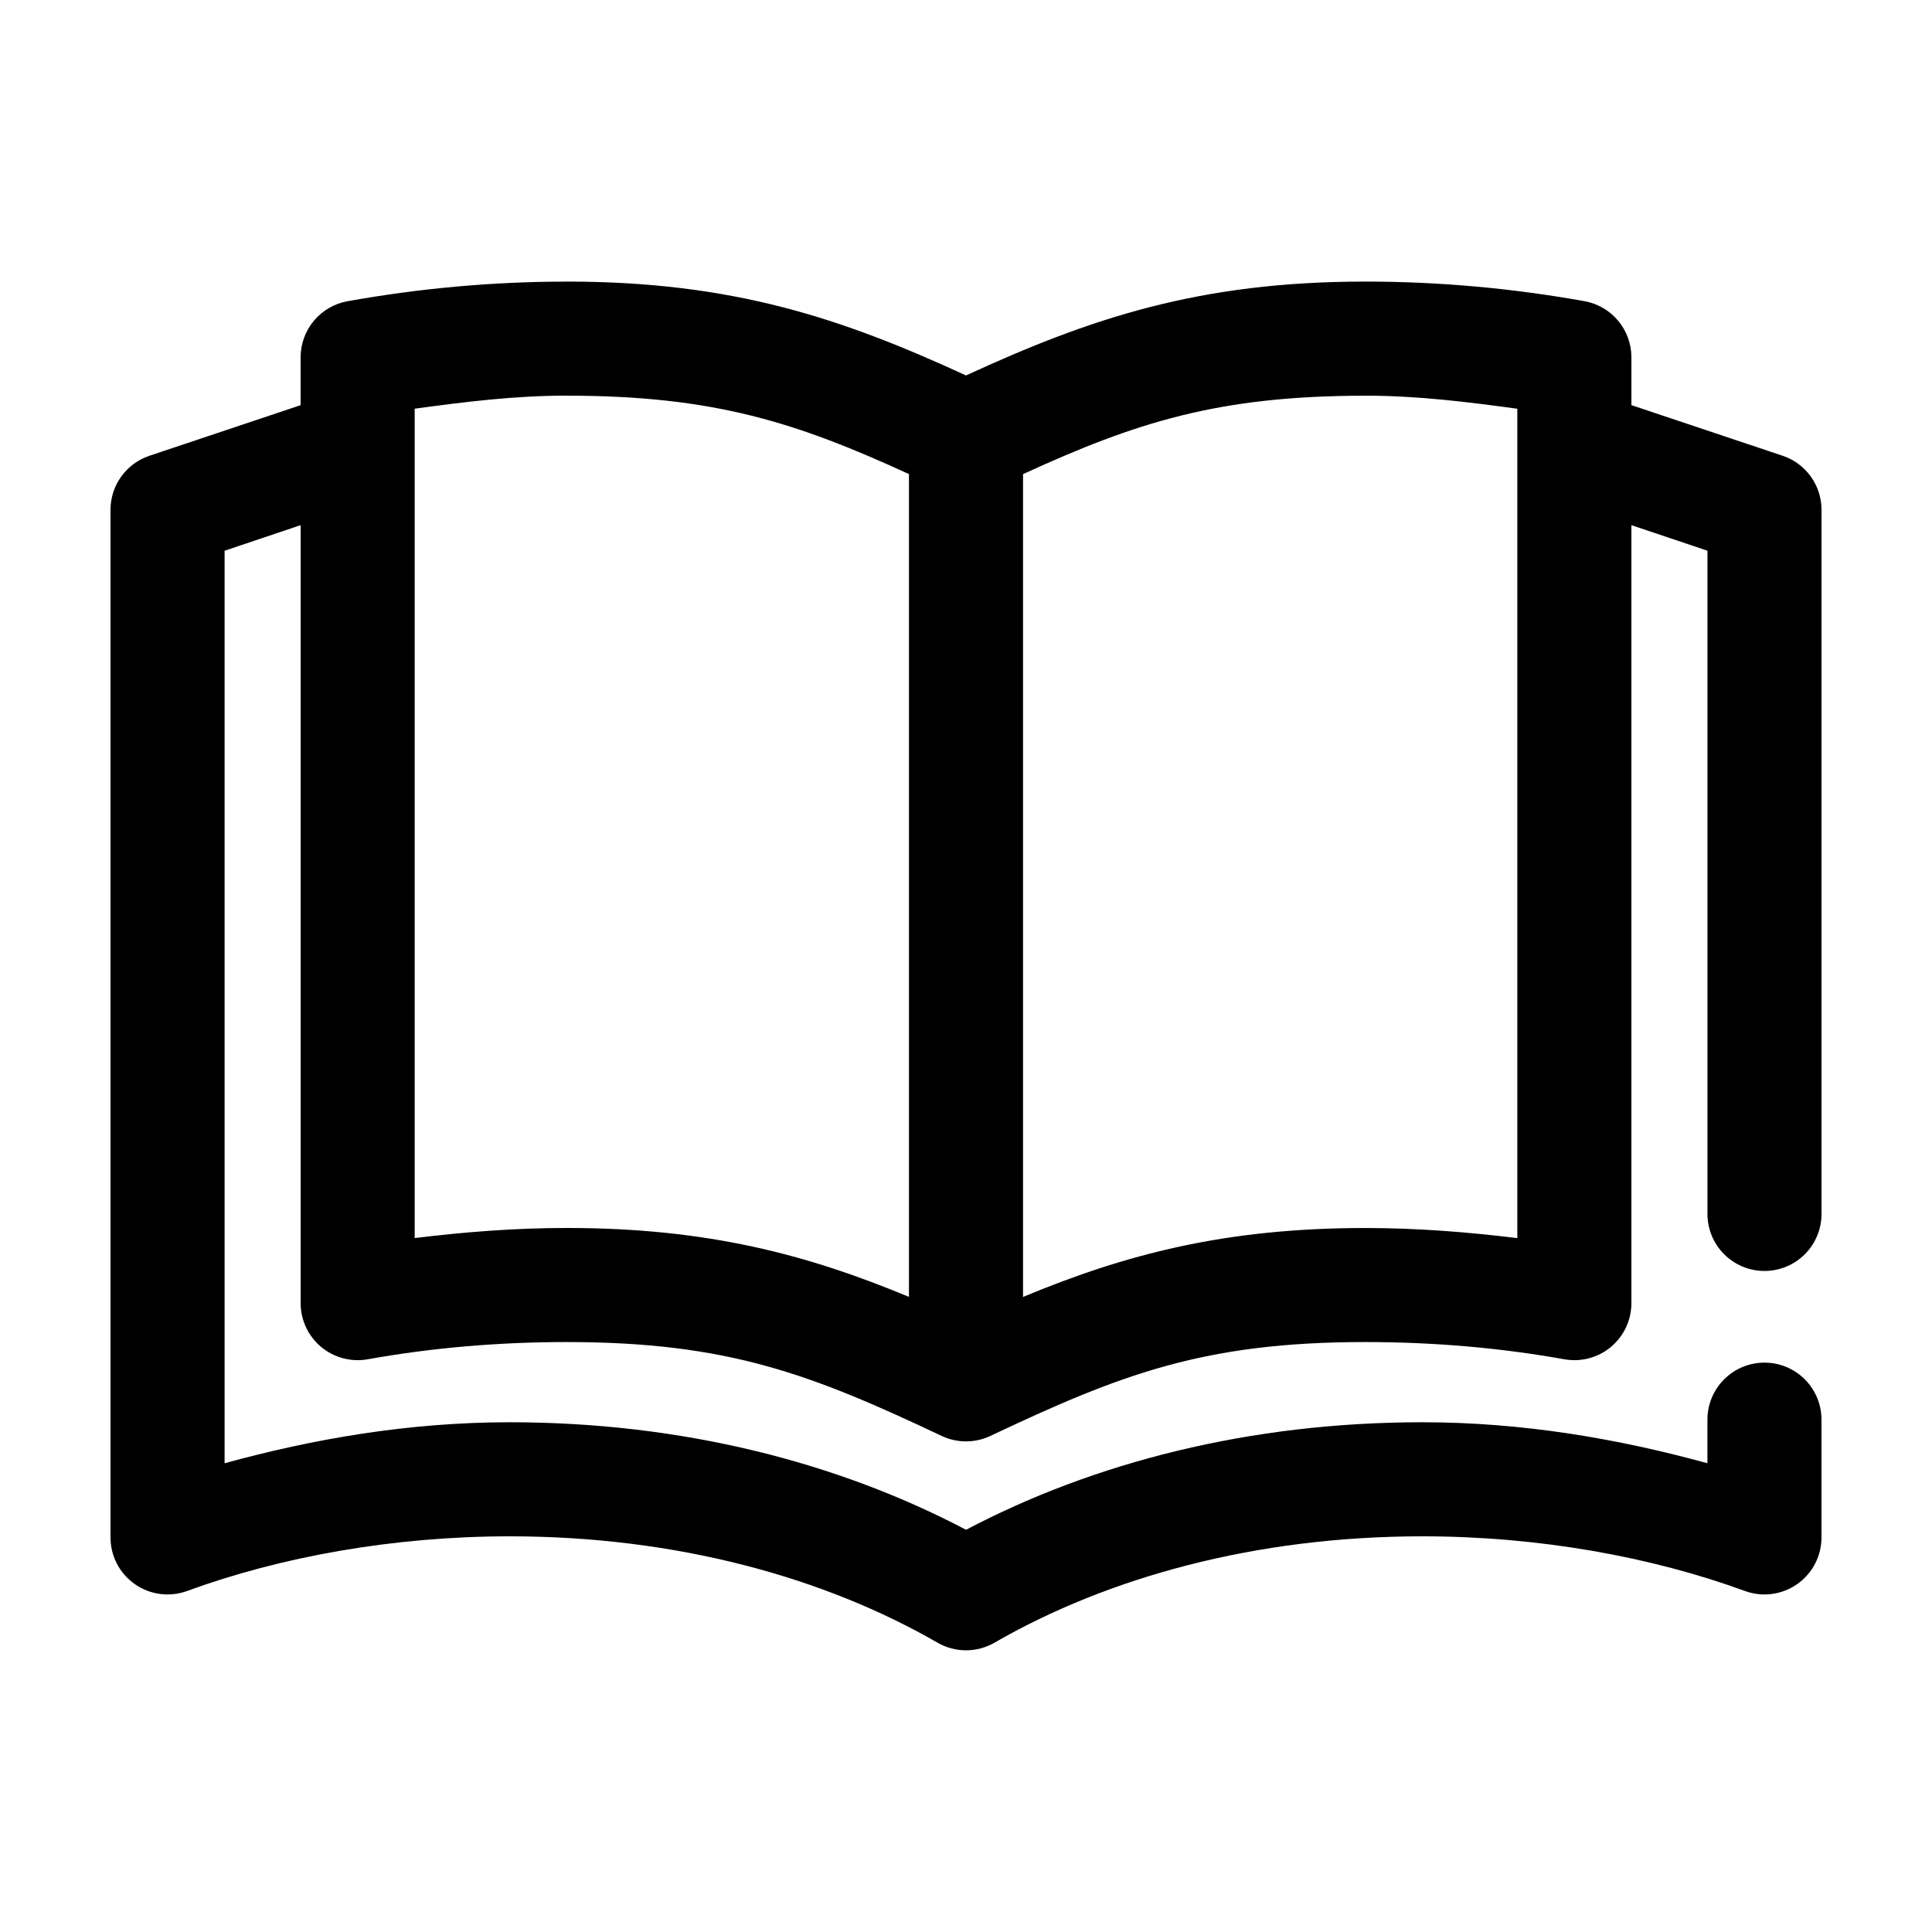
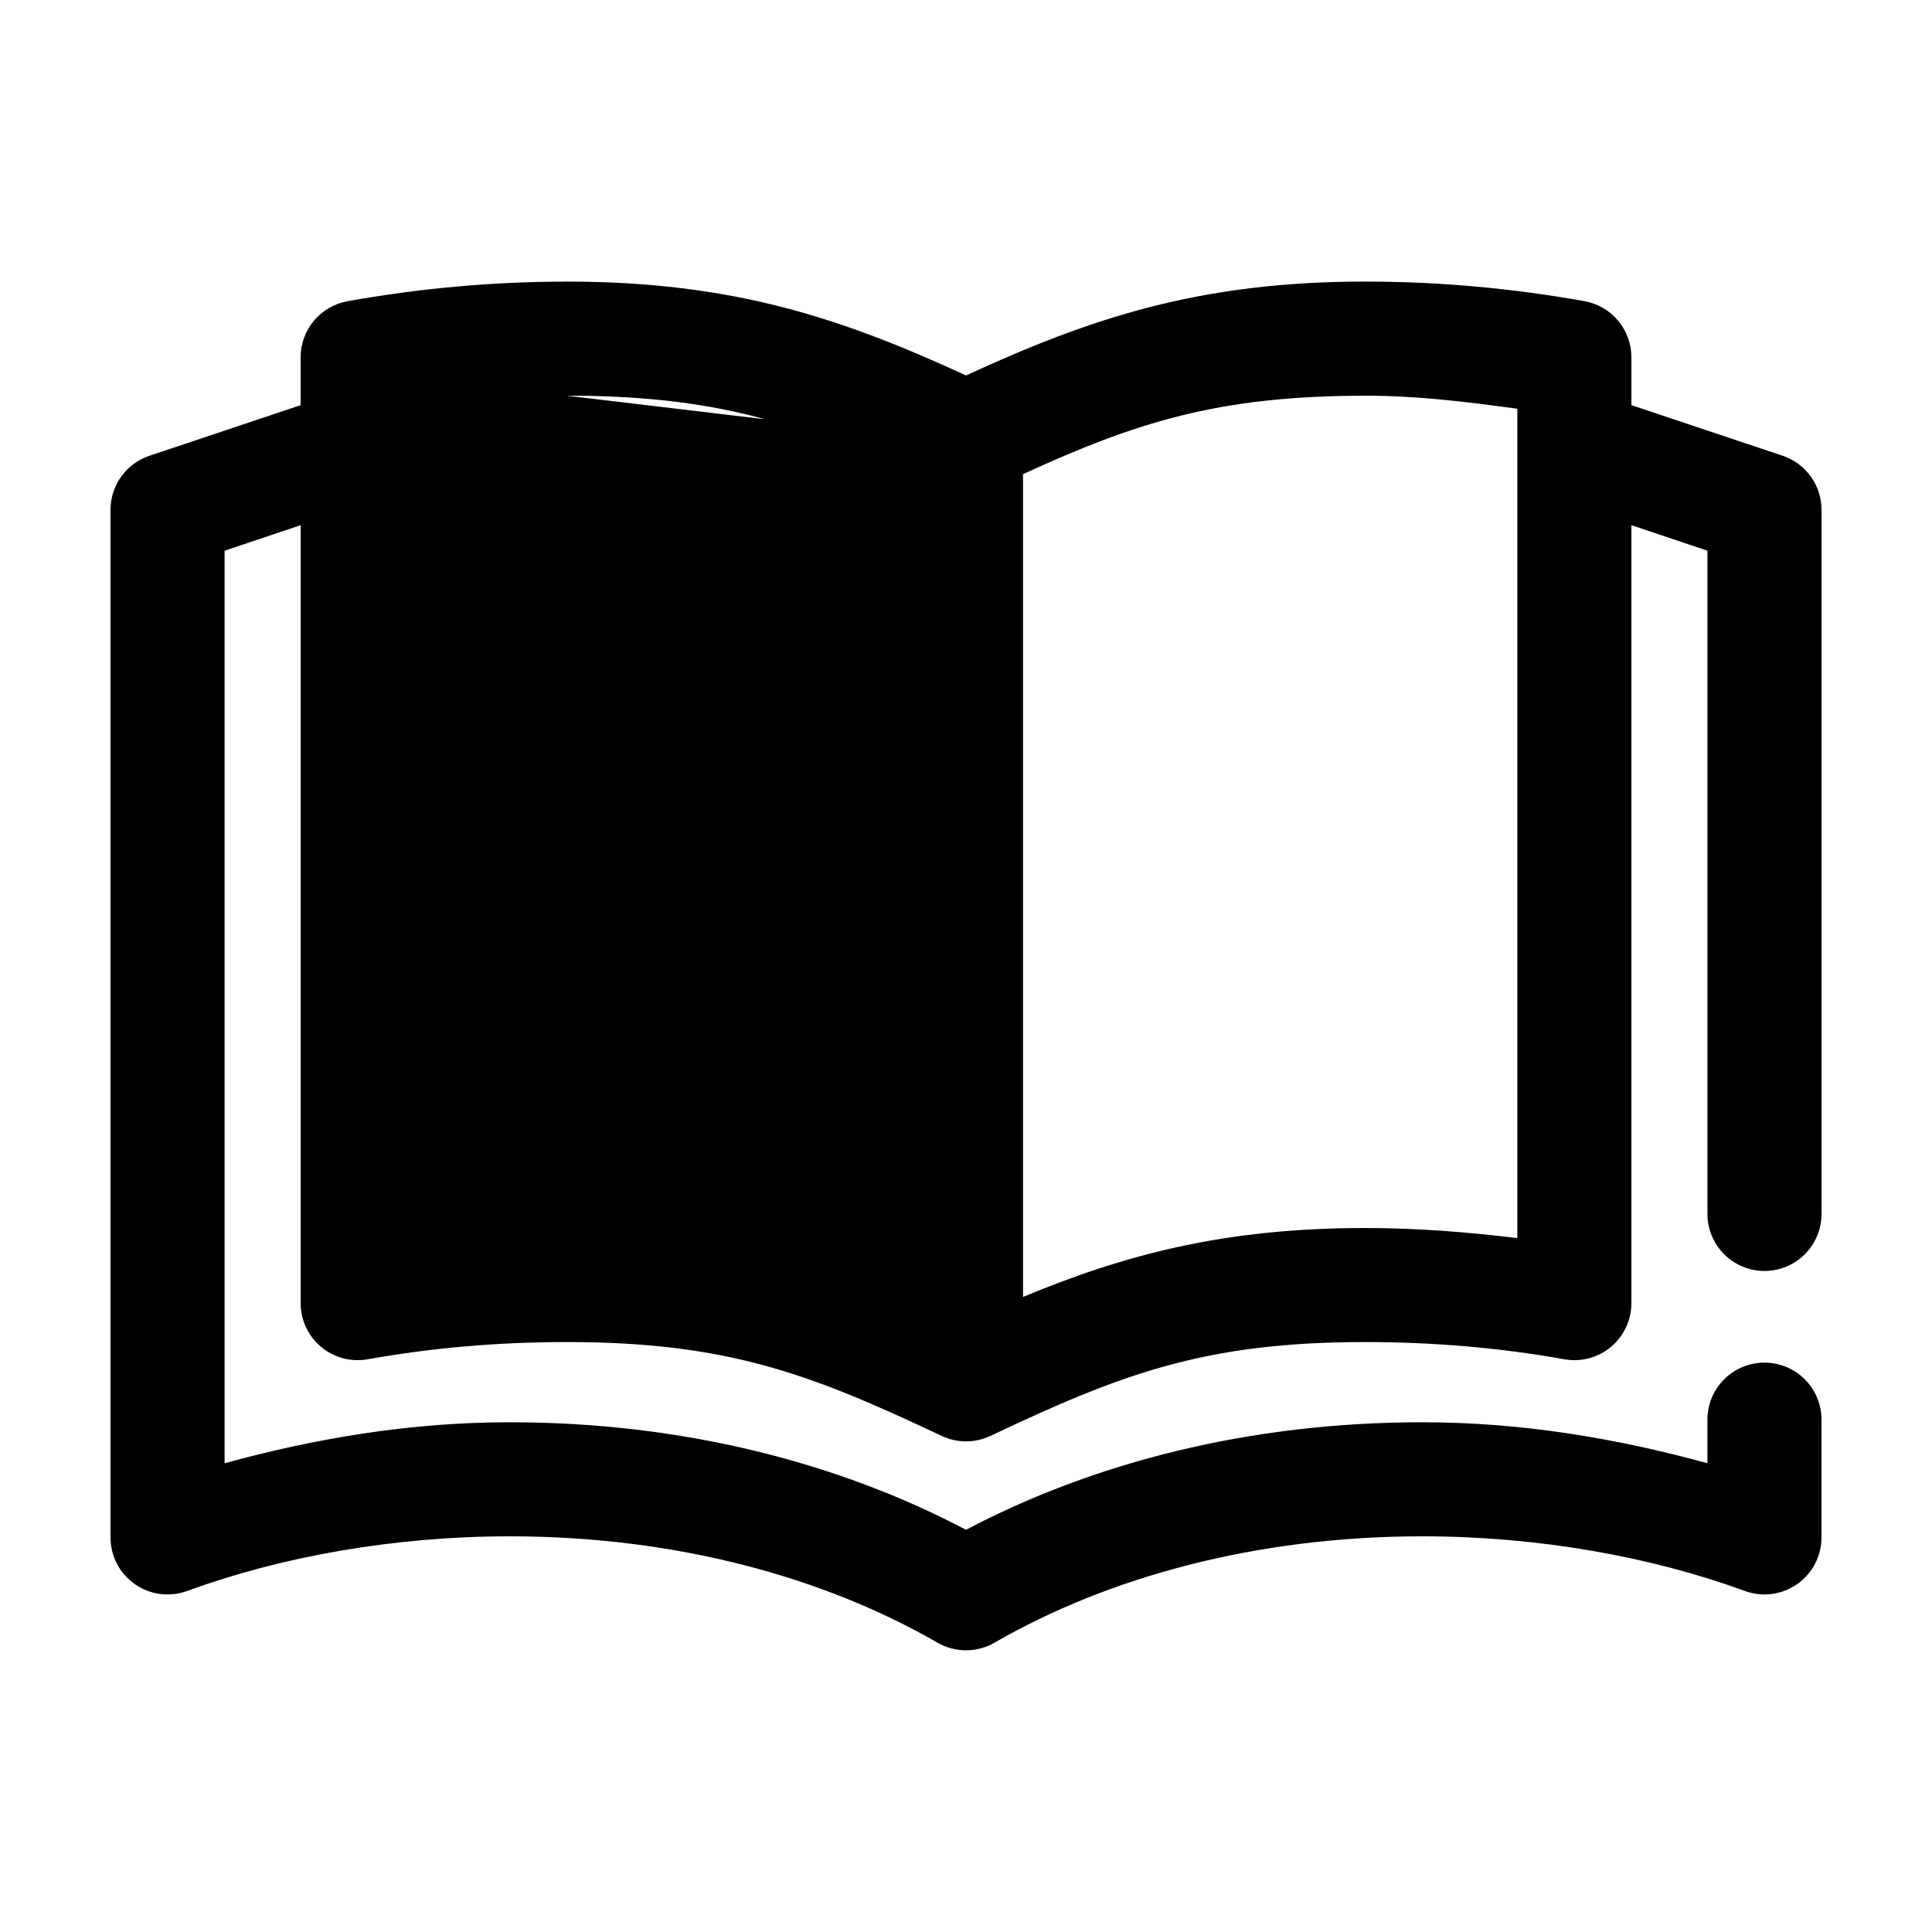
<svg xmlns="http://www.w3.org/2000/svg" fill="#000000" width="800px" height="800px" version="1.1" viewBox="144 144 512 512">
-   <path d="m294.2 218.63c-19.934 0-39.359 1.84-58.098 5.195-3.473 0.625-6.621 2.445-8.895 5.148-2.269 2.703-3.523 6.117-3.543 9.648v12.754l-39.988 13.383c-3.019 0.992-5.648 2.91-7.512 5.484-1.867 2.57-2.875 5.664-2.879 8.844v272.21c-0.043 4.961 2.348 9.625 6.402 12.484 4.051 2.859 9.25 3.551 13.906 1.844 24.73-9.055 54.637-14.484 85.492-14.484 44.199 0 83.406 10.906 113.36 28.184 4.676 2.699 10.438 2.699 15.113 0 29.949-17.277 69.156-28.184 113.36-28.184 30.852 0 60.758 5.43 85.488 14.484 4.66 1.707 9.855 1.016 13.91-1.844 4.051-2.859 6.445-7.523 6.398-12.484v-30.855c0.059-4.047-1.508-7.945-4.348-10.828-2.84-2.879-6.719-4.504-10.766-4.504s-7.922 1.625-10.762 4.504c-2.844 2.883-4.41 6.781-4.352 10.828v11.336c-23.586-6.481-48.863-10.863-75.57-10.863-45.836 0-87.109 10.699-120.91 28.496-33.809-17.797-75.082-28.496-120.91-28.496-26.711 0-51.988 4.383-75.574 10.863v-241.83l20.152-6.773v206.25c0.023 4.461 2.019 8.688 5.449 11.543 3.434 2.852 7.949 4.047 12.344 3.254 16.977-3.039 34.59-4.562 52.742-4.562 42.707 0 64.805 8.543 99.344 24.875 4.086 1.93 8.824 1.93 12.91 0 34.539-16.332 56.637-24.875 99.344-24.875 18.156 0 35.766 1.523 52.746 4.562 4.391 0.793 8.91-0.402 12.34-3.254 3.43-2.856 5.426-7.082 5.449-11.543v-206.25l20.152 6.773v175.54c-0.059 4.047 1.508 7.945 4.352 10.828 2.84 2.883 6.715 4.504 10.762 4.504s7.926-1.621 10.766-4.504c2.84-2.883 4.406-6.781 4.348-10.828v-186.41c-0.004-3.18-1.012-6.273-2.879-8.844-1.863-2.574-4.492-4.492-7.512-5.484l-39.988-13.383v-12.754c-0.02-3.531-1.273-6.945-3.543-9.648-2.273-2.703-5.418-4.523-8.895-5.148-18.738-3.356-38.16-5.195-58.098-5.195-44.141 0-73.023 9.793-105.8 24.875-32.777-15.082-61.66-24.875-105.8-24.875zm0 30.227c38.984 0 60.906 7.117 90.684 20.781v218.05c-27.016-11.234-53.445-18.262-90.684-18.262-13.742 0-27.109 1.059-40.305 2.676v-219.79c13.199-1.801 26.434-3.465 40.305-3.465zm211.6 0c13.875 0 27.105 1.664 40.305 3.465v219.79c-13.195-1.617-26.562-2.676-40.305-2.676-37.234 0-63.668 7.027-90.684 18.262v-218.05c29.777-13.664 51.699-20.781 90.684-20.781z" />
+   <path d="m294.2 218.63c-19.934 0-39.359 1.84-58.098 5.195-3.473 0.625-6.621 2.445-8.895 5.148-2.269 2.703-3.523 6.117-3.543 9.648v12.754l-39.988 13.383c-3.019 0.992-5.648 2.91-7.512 5.484-1.867 2.57-2.875 5.664-2.879 8.844v272.21c-0.043 4.961 2.348 9.625 6.402 12.484 4.051 2.859 9.25 3.551 13.906 1.844 24.73-9.055 54.637-14.484 85.492-14.484 44.199 0 83.406 10.906 113.36 28.184 4.676 2.699 10.438 2.699 15.113 0 29.949-17.277 69.156-28.184 113.36-28.184 30.852 0 60.758 5.43 85.488 14.484 4.66 1.707 9.855 1.016 13.91-1.844 4.051-2.859 6.445-7.523 6.398-12.484v-30.855c0.059-4.047-1.508-7.945-4.348-10.828-2.84-2.879-6.719-4.504-10.766-4.504s-7.922 1.625-10.762 4.504c-2.844 2.883-4.41 6.781-4.352 10.828v11.336c-23.586-6.481-48.863-10.863-75.57-10.863-45.836 0-87.109 10.699-120.91 28.496-33.809-17.797-75.082-28.496-120.91-28.496-26.711 0-51.988 4.383-75.574 10.863v-241.83l20.152-6.773v206.25c0.023 4.461 2.019 8.688 5.449 11.543 3.434 2.852 7.949 4.047 12.344 3.254 16.977-3.039 34.59-4.562 52.742-4.562 42.707 0 64.805 8.543 99.344 24.875 4.086 1.93 8.824 1.93 12.91 0 34.539-16.332 56.637-24.875 99.344-24.875 18.156 0 35.766 1.523 52.746 4.562 4.391 0.793 8.91-0.402 12.34-3.254 3.43-2.856 5.426-7.082 5.449-11.543v-206.25l20.152 6.773v175.54c-0.059 4.047 1.508 7.945 4.352 10.828 2.84 2.883 6.715 4.504 10.762 4.504s7.926-1.621 10.766-4.504c2.84-2.883 4.406-6.781 4.348-10.828v-186.41c-0.004-3.18-1.012-6.273-2.879-8.844-1.863-2.574-4.492-4.492-7.512-5.484l-39.988-13.383v-12.754c-0.02-3.531-1.273-6.945-3.543-9.648-2.273-2.703-5.418-4.523-8.895-5.148-18.738-3.356-38.16-5.195-58.098-5.195-44.141 0-73.023 9.793-105.8 24.875-32.777-15.082-61.66-24.875-105.8-24.875zm0 30.227c38.984 0 60.906 7.117 90.684 20.781v218.05v-219.79c13.199-1.801 26.434-3.465 40.305-3.465zm211.6 0c13.875 0 27.105 1.664 40.305 3.465v219.79c-13.195-1.617-26.562-2.676-40.305-2.676-37.234 0-63.668 7.027-90.684 18.262v-218.05c29.777-13.664 51.699-20.781 90.684-20.781z" />
</svg>